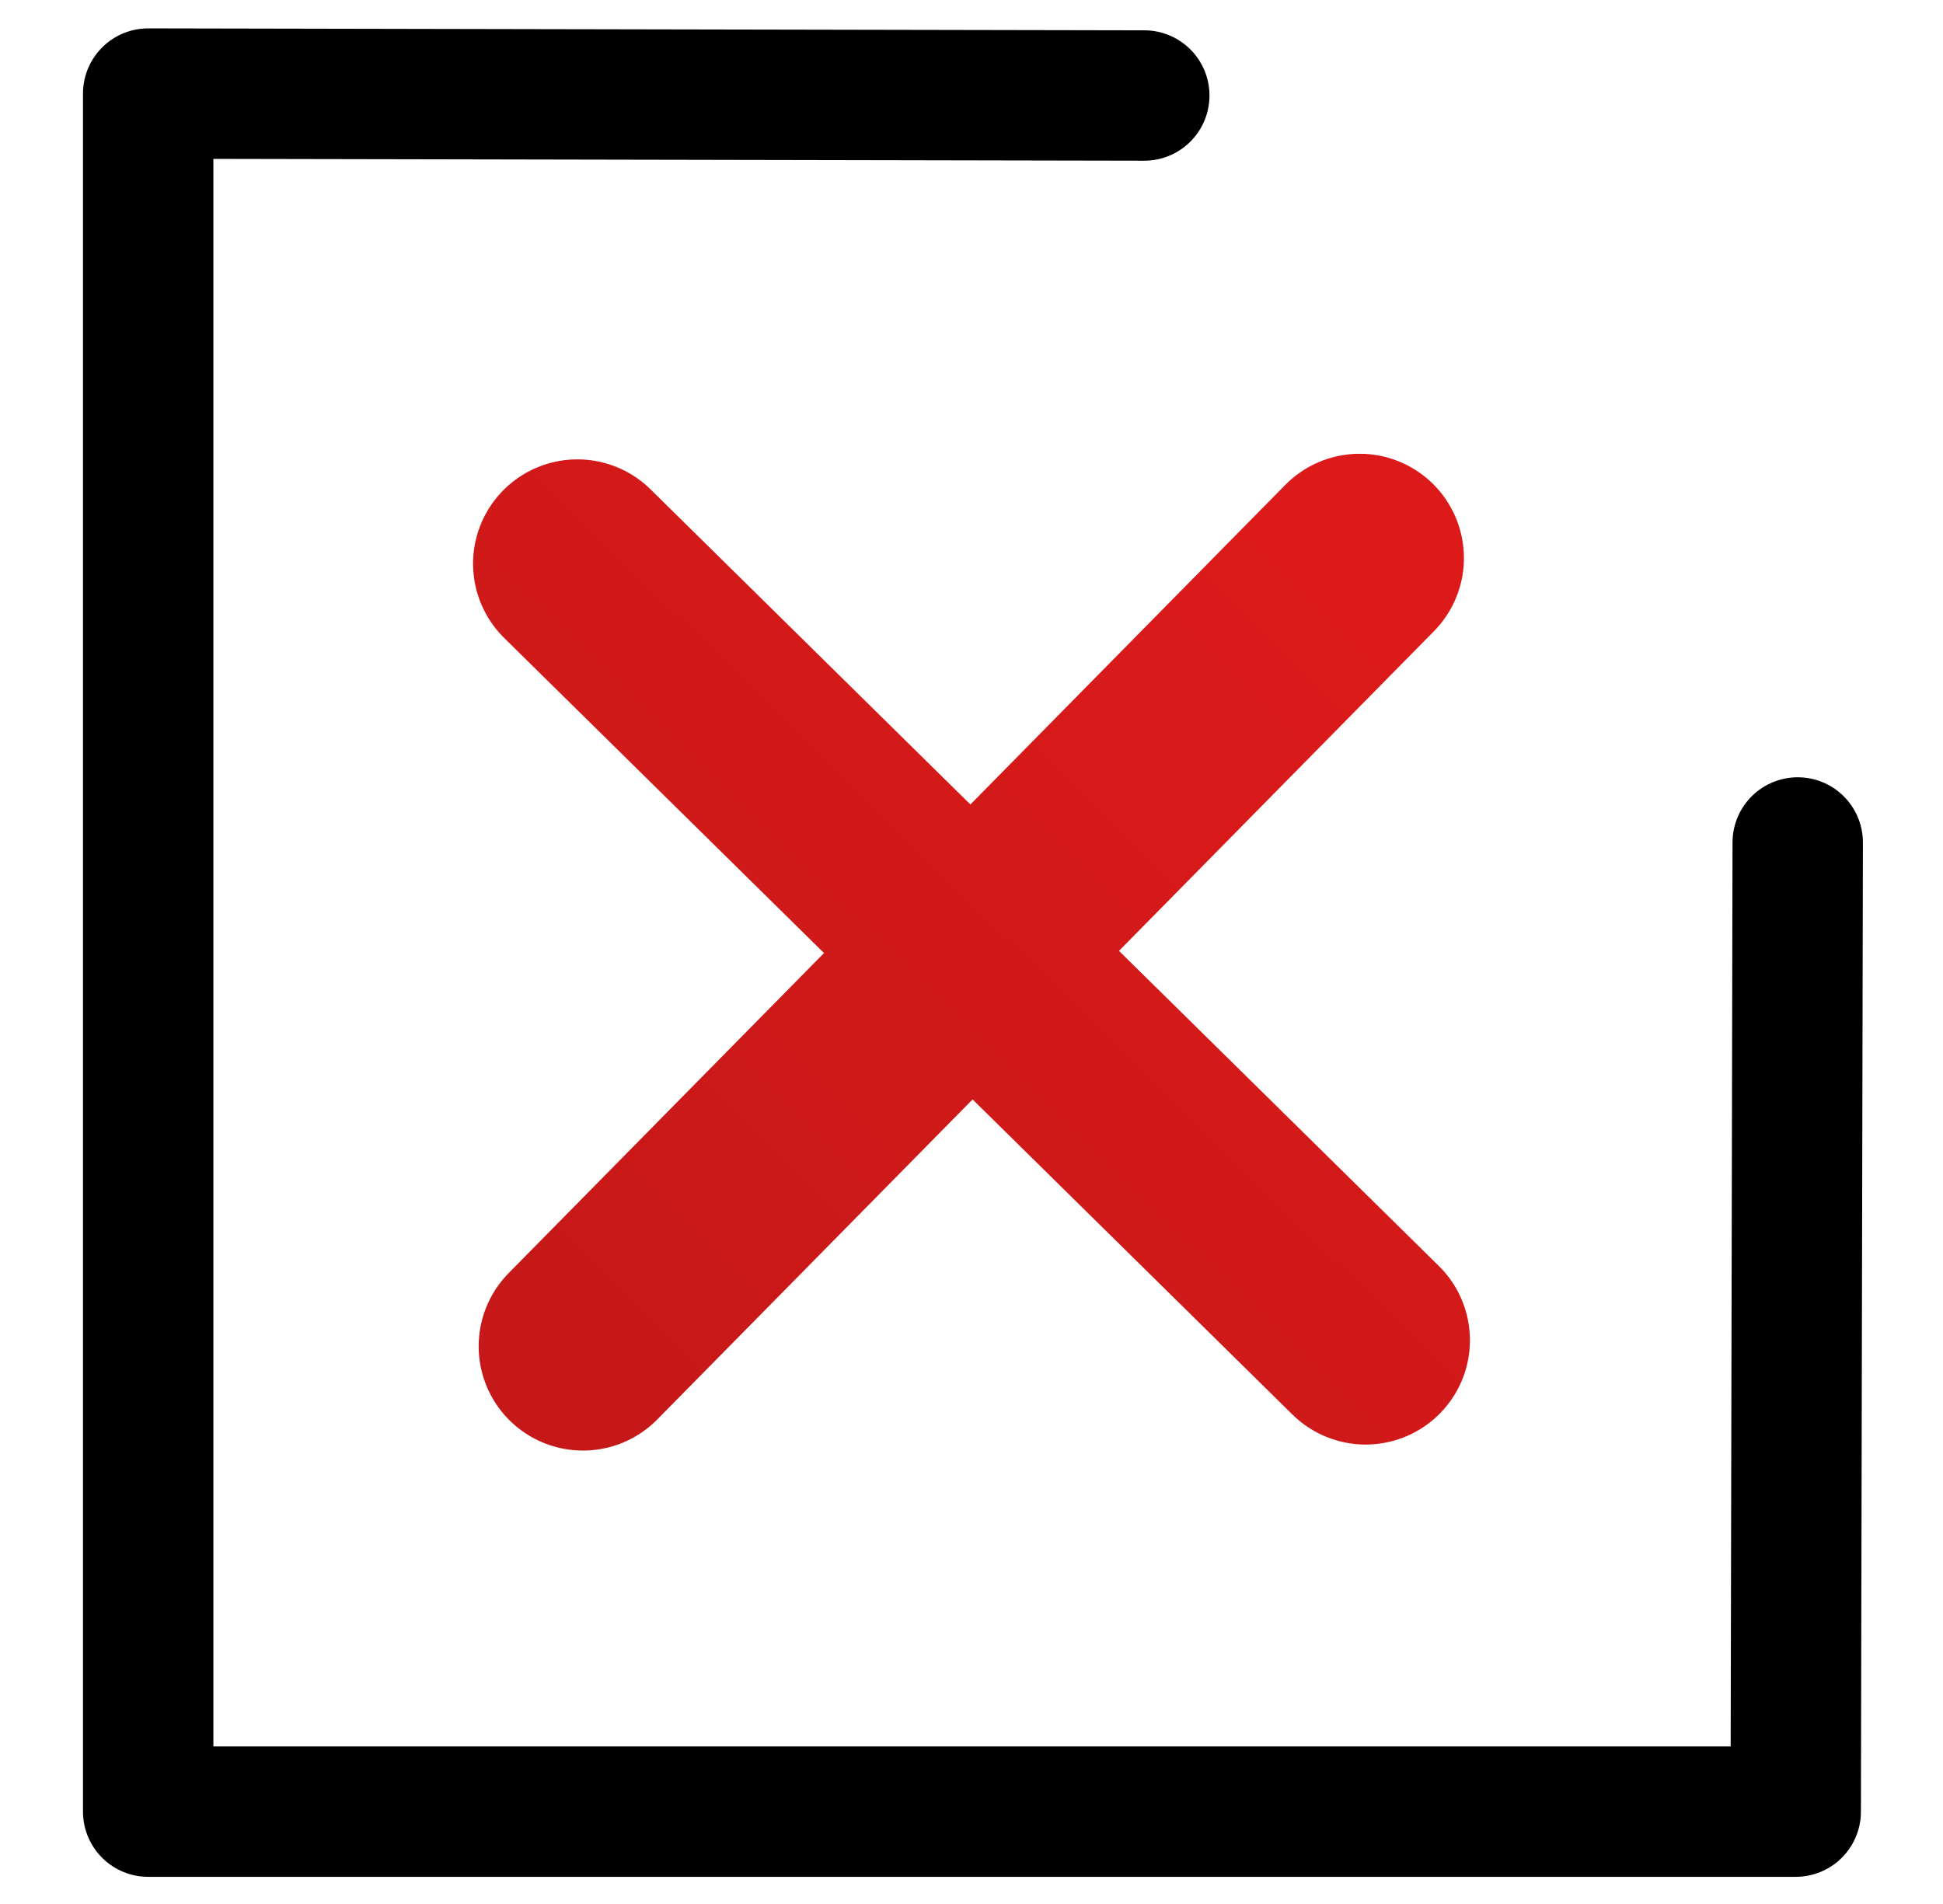
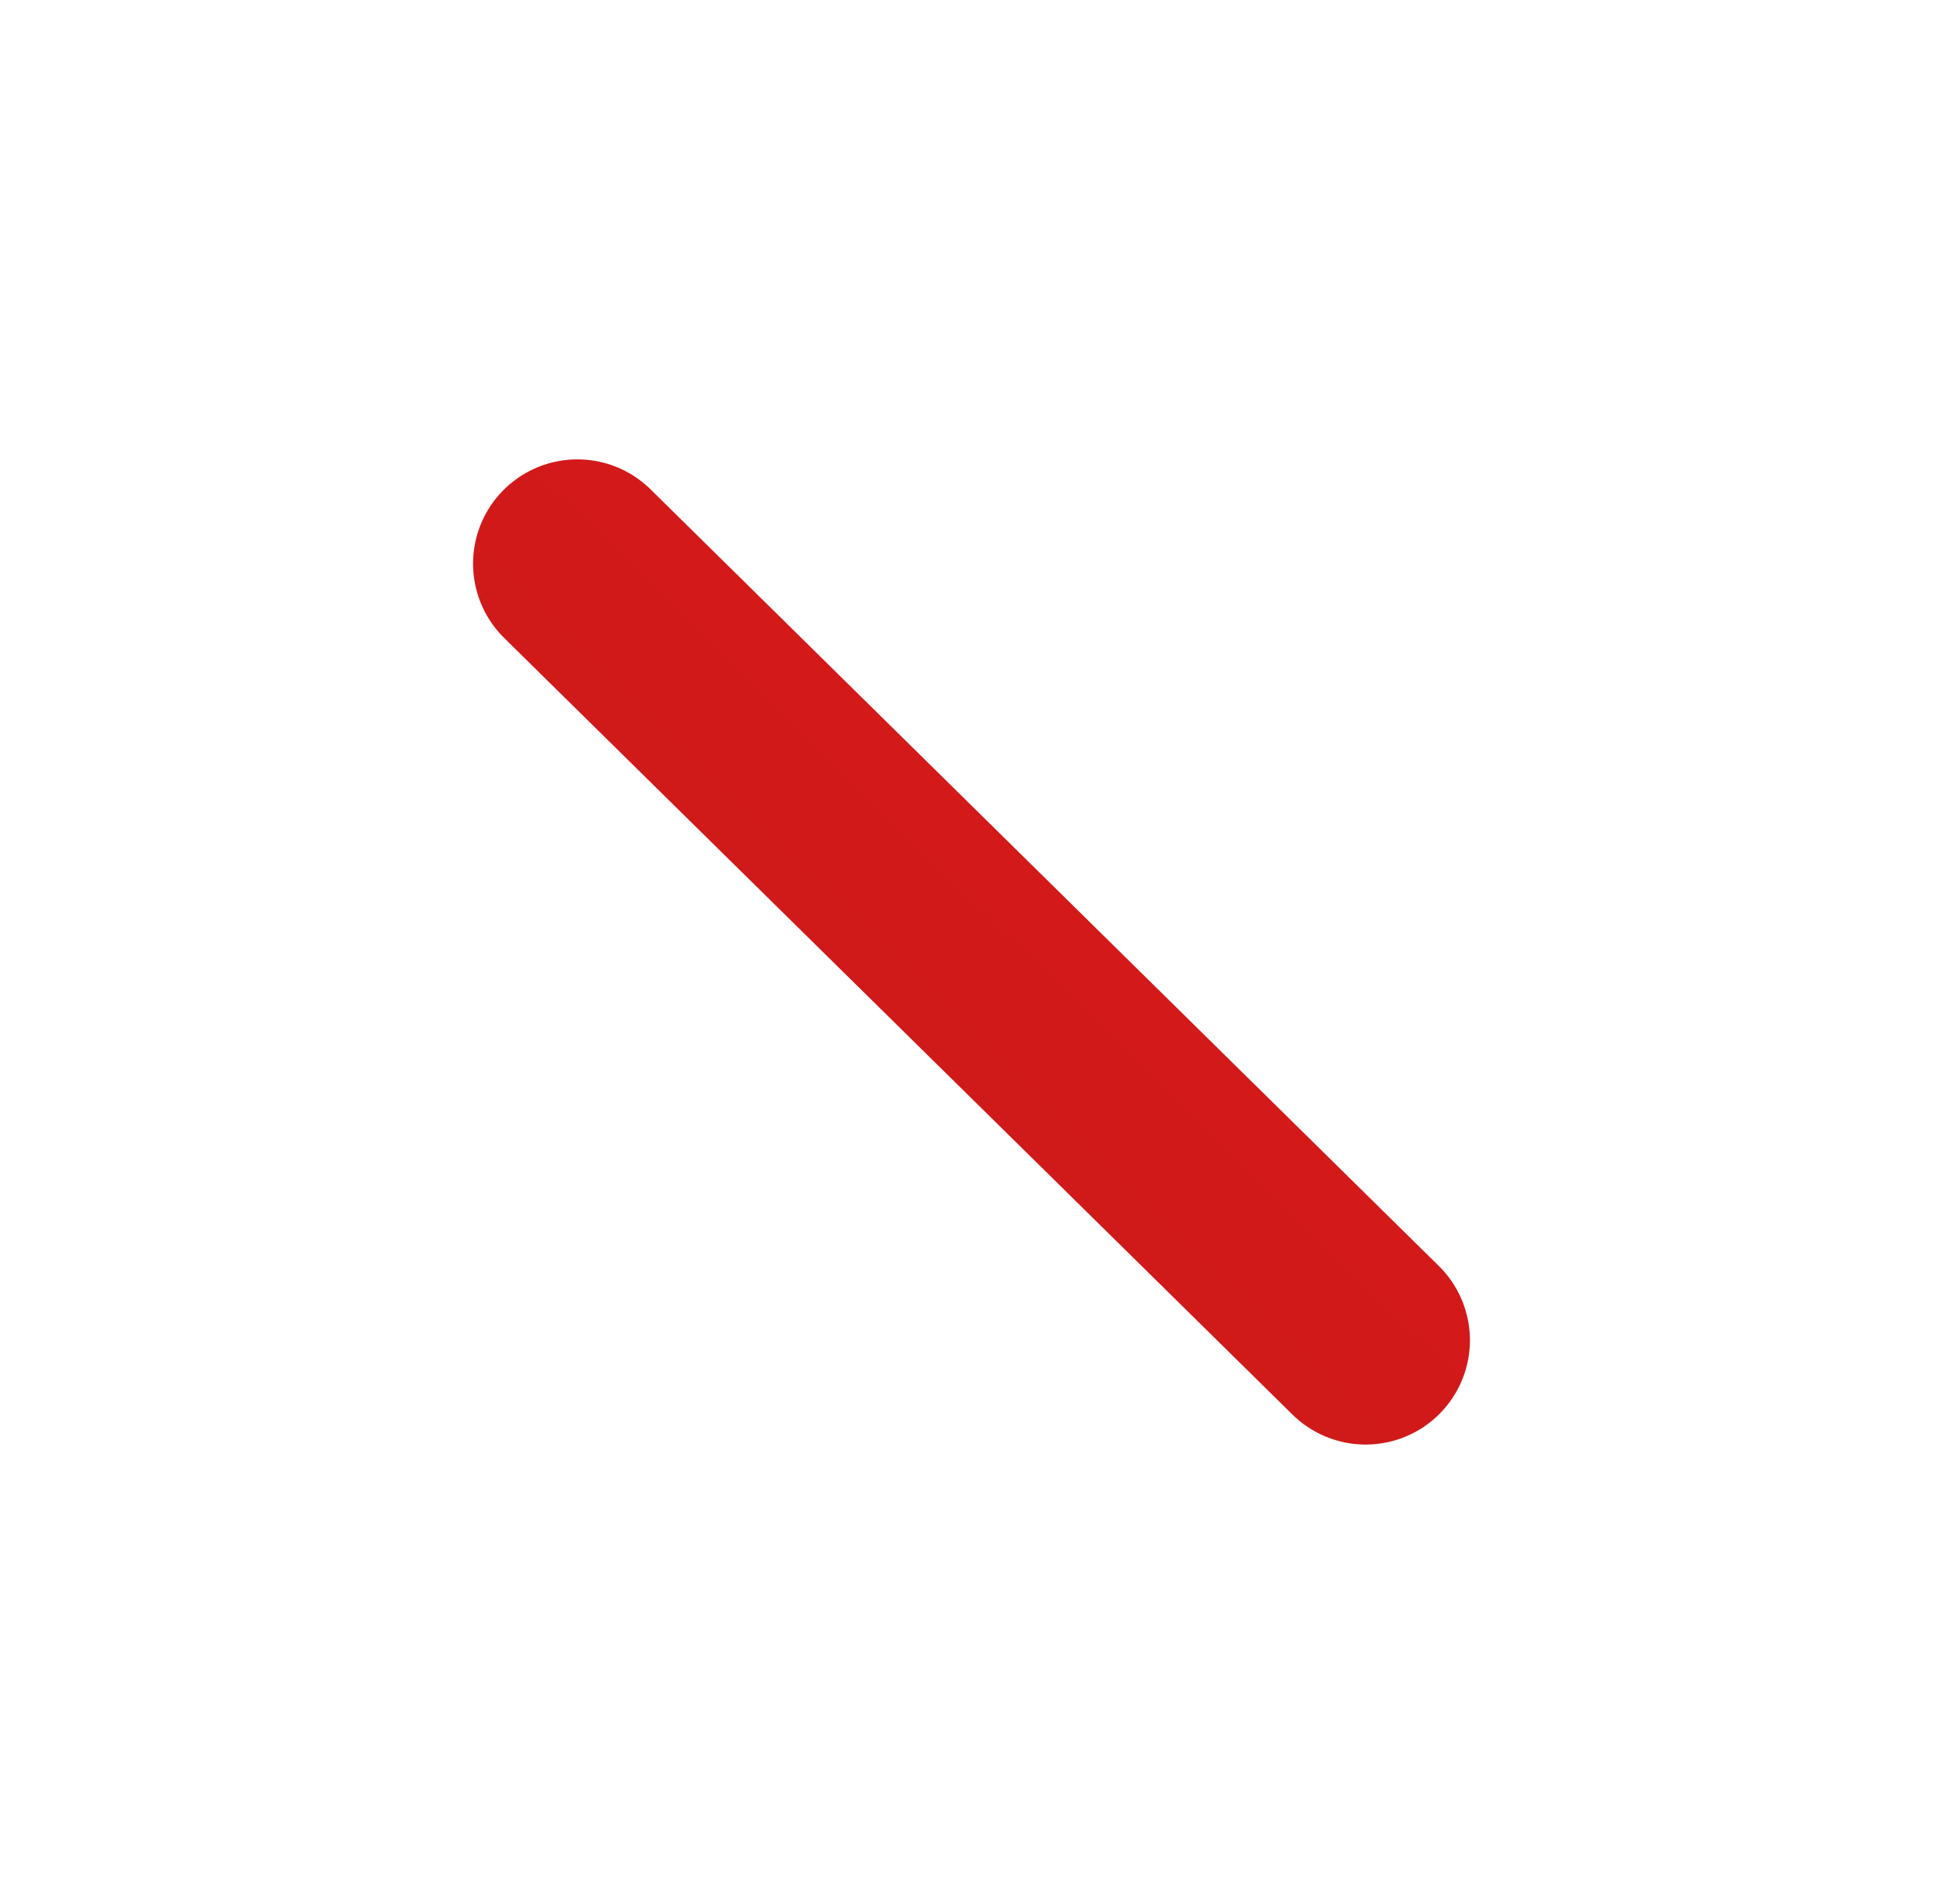
<svg xmlns="http://www.w3.org/2000/svg" viewBox="0 0 372.537 365.148" width="372.537" height="365.148">
  <defs>
    <linearGradient gradientUnits="userSpaceOnUse" x1="186.269" y1="181.786" x2="186.269" y2="183.362" id="gradient-3" gradientTransform="matrix(0.004, 1, -134.798, 0.529, 24795.732, -100.217)">
      <stop offset="0" style="stop-color: rgba(221, 26, 26, 1)" />
      <stop offset="1" style="stop-color: rgb(198, 24, 24);" />
    </linearGradient>
    <linearGradient gradientUnits="userSpaceOnUse" x1="186.269" y1="181.787" x2="186.269" y2="183.362" id="gradient-4" gradientTransform="matrix(1, -0.009, 1.179, 132.347, -215.444, -23976.871)">
      <stop offset="0" style="stop-color: rgba(221, 26, 26, 1)" />
      <stop offset="1" style="stop-color: rgb(198, 24, 24);" />
    </linearGradient>
  </defs>
-   <path d="M 165.151 24.248 L 350.986 24.63 L 350.986 340.518 L 21.551 340.518 L 21.924 149.533" style="fill: none; stroke-linecap: round; stroke-width: 25px; stroke: rgb(0, 0, 0); stroke-linejoin: round; pointer-events: none;" transform="matrix(-0, 1, -1, -0, 368.929, -3.61)">
-   </path>
  <g style="">
-     <line style="fill: none; stroke-width: 40px; stroke-linecap: round; stroke: url(#gradient-3);" x1="80.169" y1="183.362" x2="292.368" y2="181.786" transform="matrix(0.707, -0.707, 0.707, 0.707, -74.543, 185.186)" />
    <line style="fill: none; stroke-width: 40px; stroke-linecap: round; stroke: url(#gradient-4);" x1="80.169" y1="183.362" x2="292.368" y2="181.787" transform="matrix(0.707, 0.707, -0.707, 0.707, 183.656, -78.237)" />
  </g>
</svg>